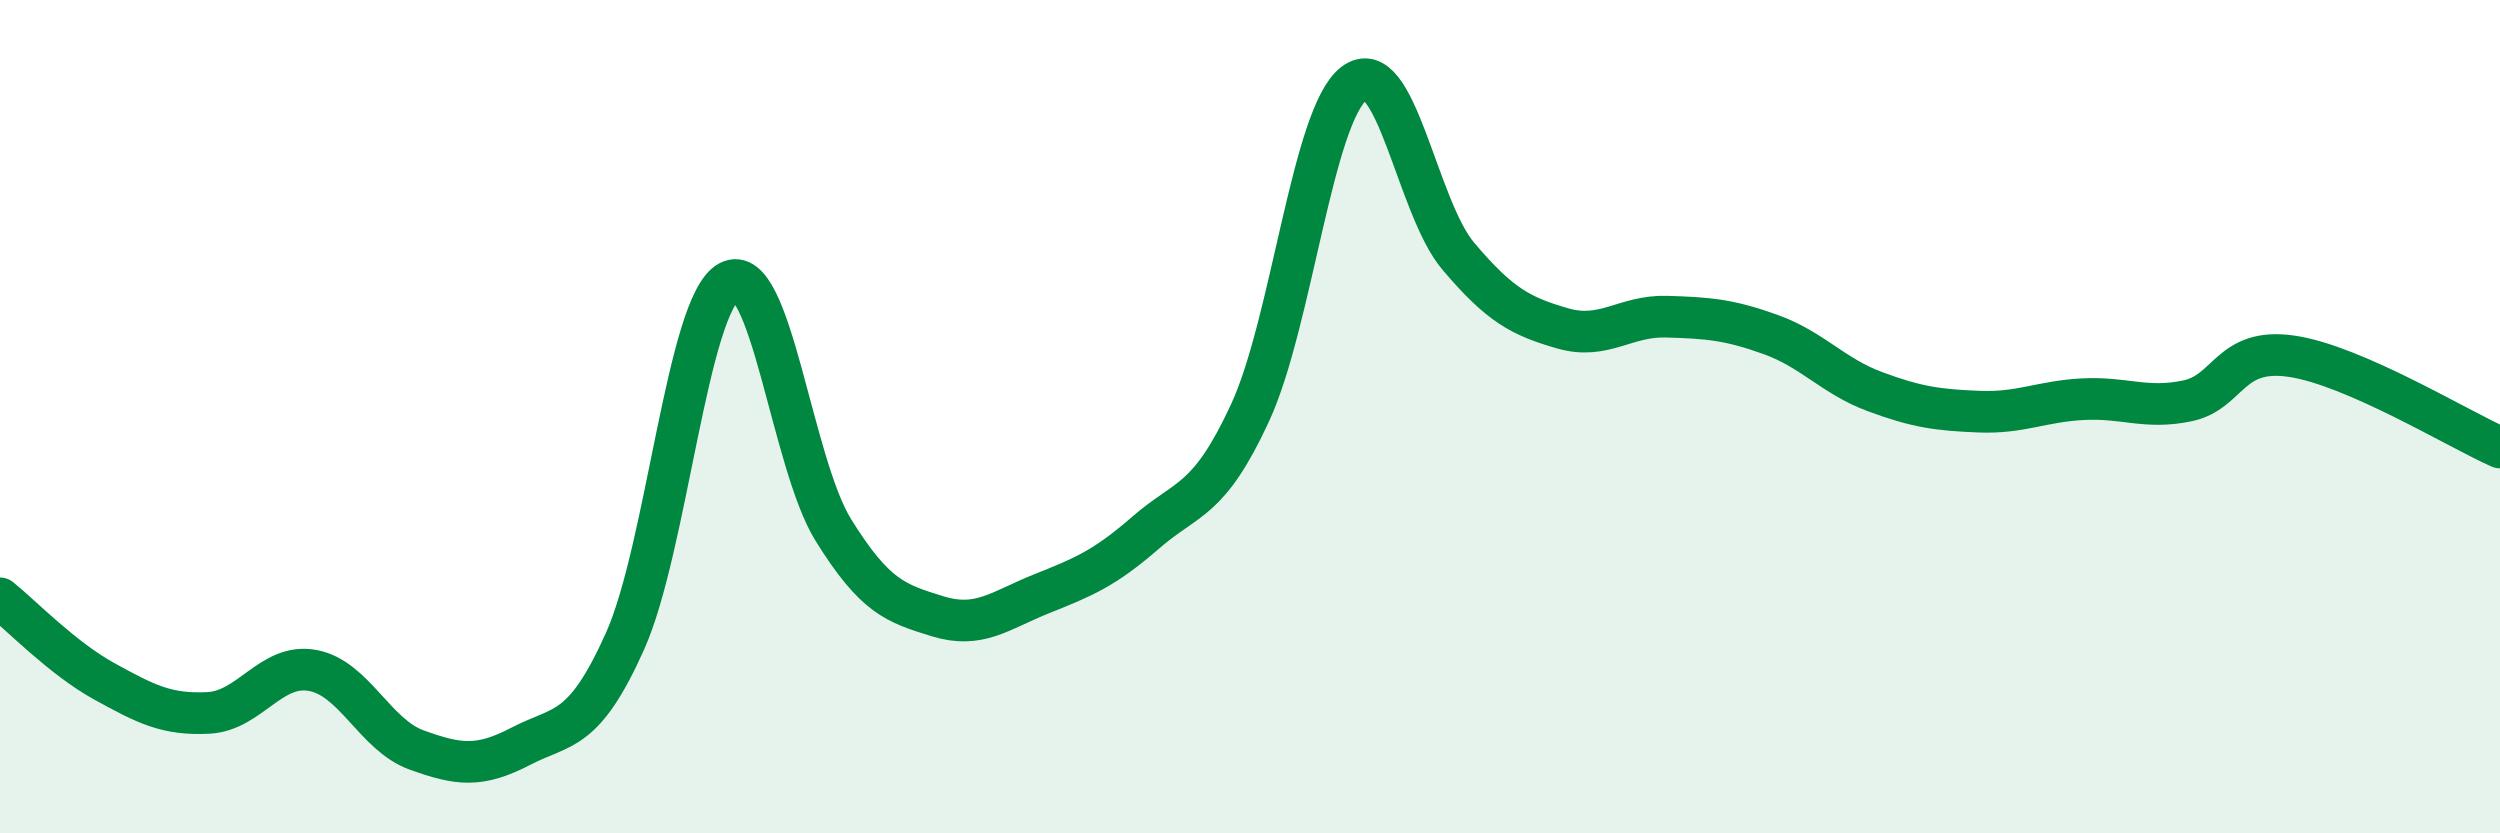
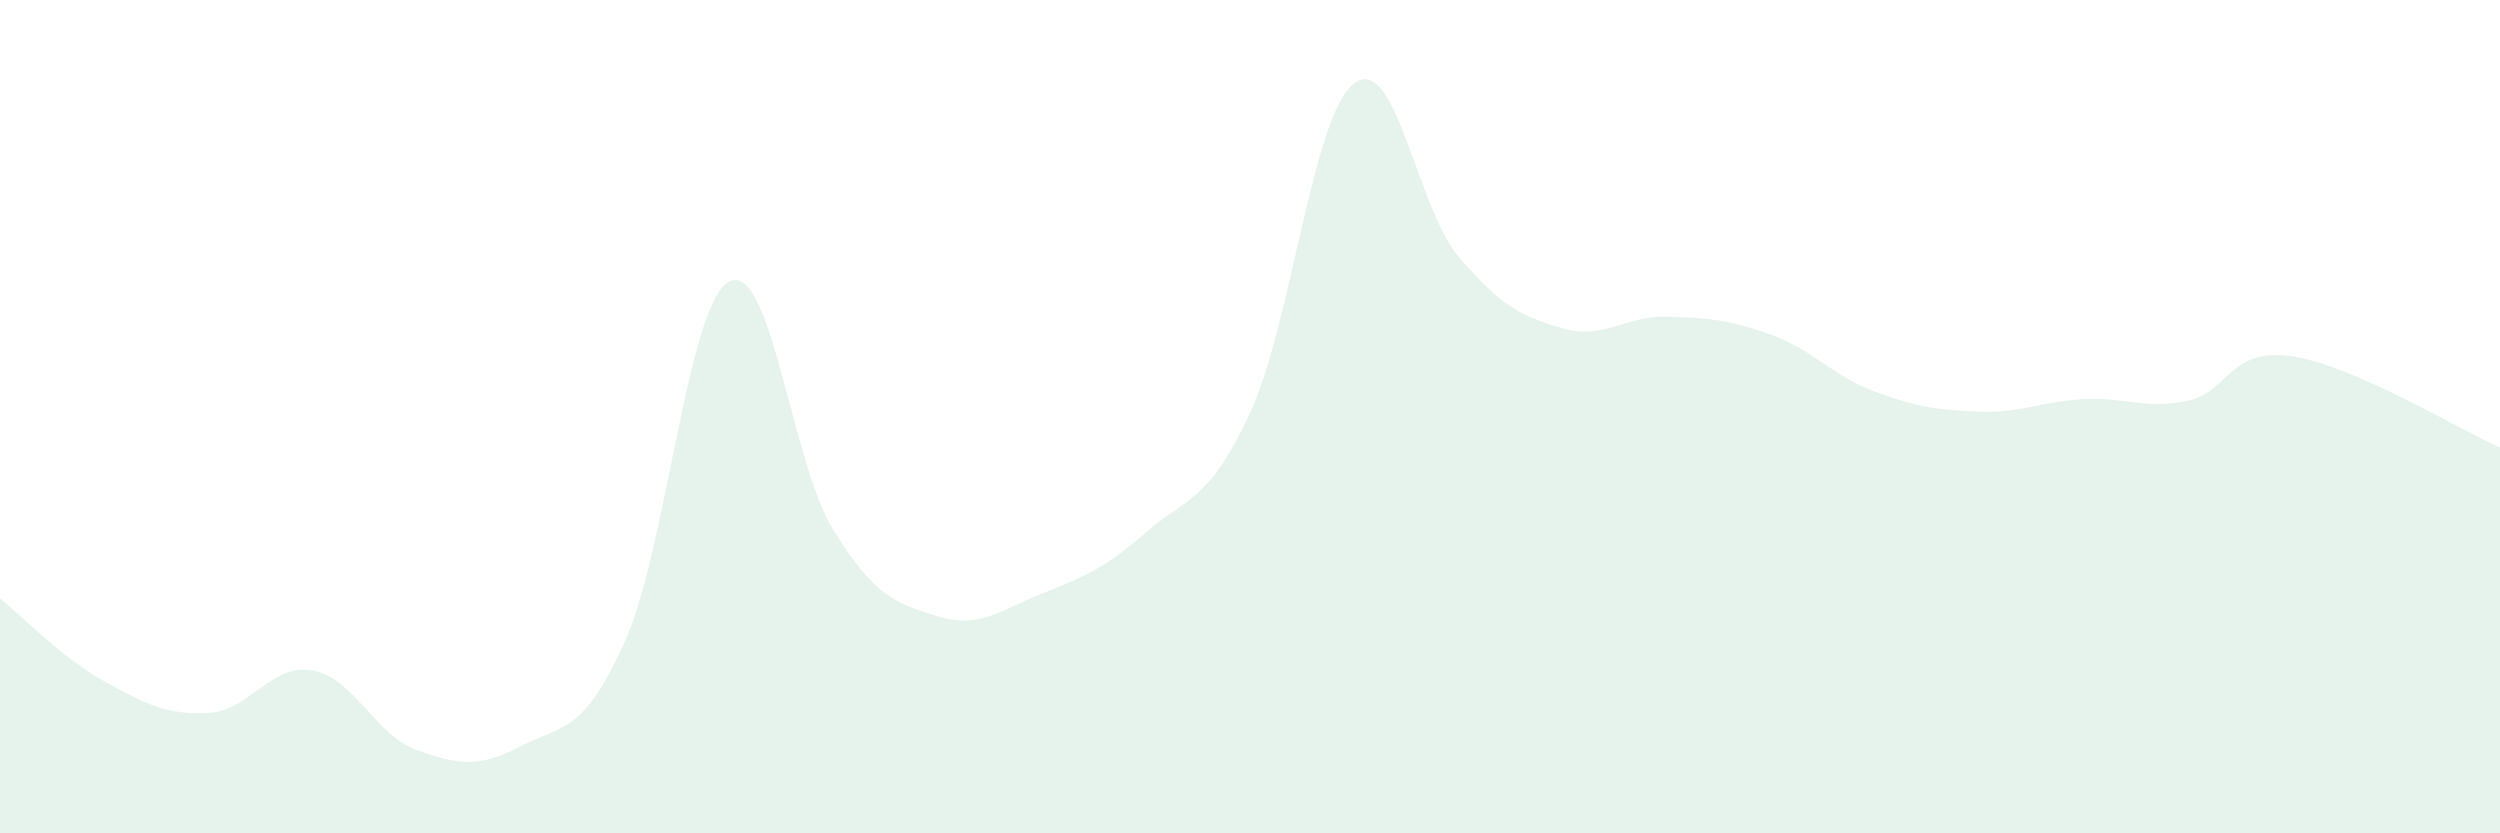
<svg xmlns="http://www.w3.org/2000/svg" width="60" height="20" viewBox="0 0 60 20">
  <path d="M 0,14.36 C 0.5,14.76 1.5,15.8 2.5,16.35 C 3.5,16.9 4,17.16 5,17.11 C 6,17.06 6.5,15.91 7.5,16.09 C 8.5,16.27 9,17.64 10,18 C 11,18.36 11.5,18.43 12.5,17.91 C 13.5,17.39 14,17.62 15,15.39 C 16,13.16 16.5,7.29 17.5,6.76 C 18.5,6.23 19,11.11 20,12.72 C 21,14.33 21.5,14.48 22.5,14.79 C 23.5,15.1 24,14.65 25,14.25 C 26,13.85 26.5,13.65 27.5,12.78 C 28.5,11.91 29,12.07 30,9.91 C 31,7.75 31.5,2.75 32.5,2 C 33.5,1.25 34,4.97 35,6.15 C 36,7.33 36.5,7.59 37.5,7.88 C 38.5,8.17 39,7.57 40,7.6 C 41,7.63 41.5,7.67 42.5,8.03 C 43.5,8.39 44,9.03 45,9.4 C 46,9.77 46.5,9.84 47.5,9.88 C 48.5,9.92 49,9.63 50,9.58 C 51,9.53 51.5,9.83 52.5,9.62 C 53.5,9.41 53.5,8.33 55,8.55 C 56.5,8.77 59,10.3 60,10.74L60 20L0 20Z" fill="#008740" opacity="0.1" stroke-linecap="round" stroke-linejoin="round" />
-   <path d="M 0,14.36 C 0.5,14.76 1.5,15.8 2.5,16.35 C 3.5,16.9 4,17.16 5,17.11 C 6,17.06 6.5,15.91 7.5,16.09 C 8.5,16.27 9,17.64 10,18 C 11,18.36 11.5,18.43 12.5,17.91 C 13.5,17.39 14,17.62 15,15.39 C 16,13.16 16.5,7.29 17.5,6.76 C 18.5,6.23 19,11.11 20,12.72 C 21,14.33 21.5,14.48 22.5,14.79 C 23.5,15.1 24,14.65 25,14.25 C 26,13.85 26.5,13.65 27.5,12.78 C 28.5,11.91 29,12.07 30,9.91 C 31,7.75 31.5,2.75 32.5,2 C 33.5,1.25 34,4.97 35,6.15 C 36,7.33 36.5,7.59 37.5,7.88 C 38.5,8.17 39,7.57 40,7.6 C 41,7.63 41.5,7.67 42.5,8.03 C 43.5,8.39 44,9.03 45,9.4 C 46,9.77 46.5,9.84 47.5,9.88 C 48.5,9.92 49,9.63 50,9.58 C 51,9.53 51.5,9.83 52.5,9.62 C 53.5,9.41 53.5,8.33 55,8.55 C 56.5,8.77 59,10.3 60,10.74" stroke="#008740" stroke-width="1" fill="none" stroke-linecap="round" stroke-linejoin="round" />
</svg>